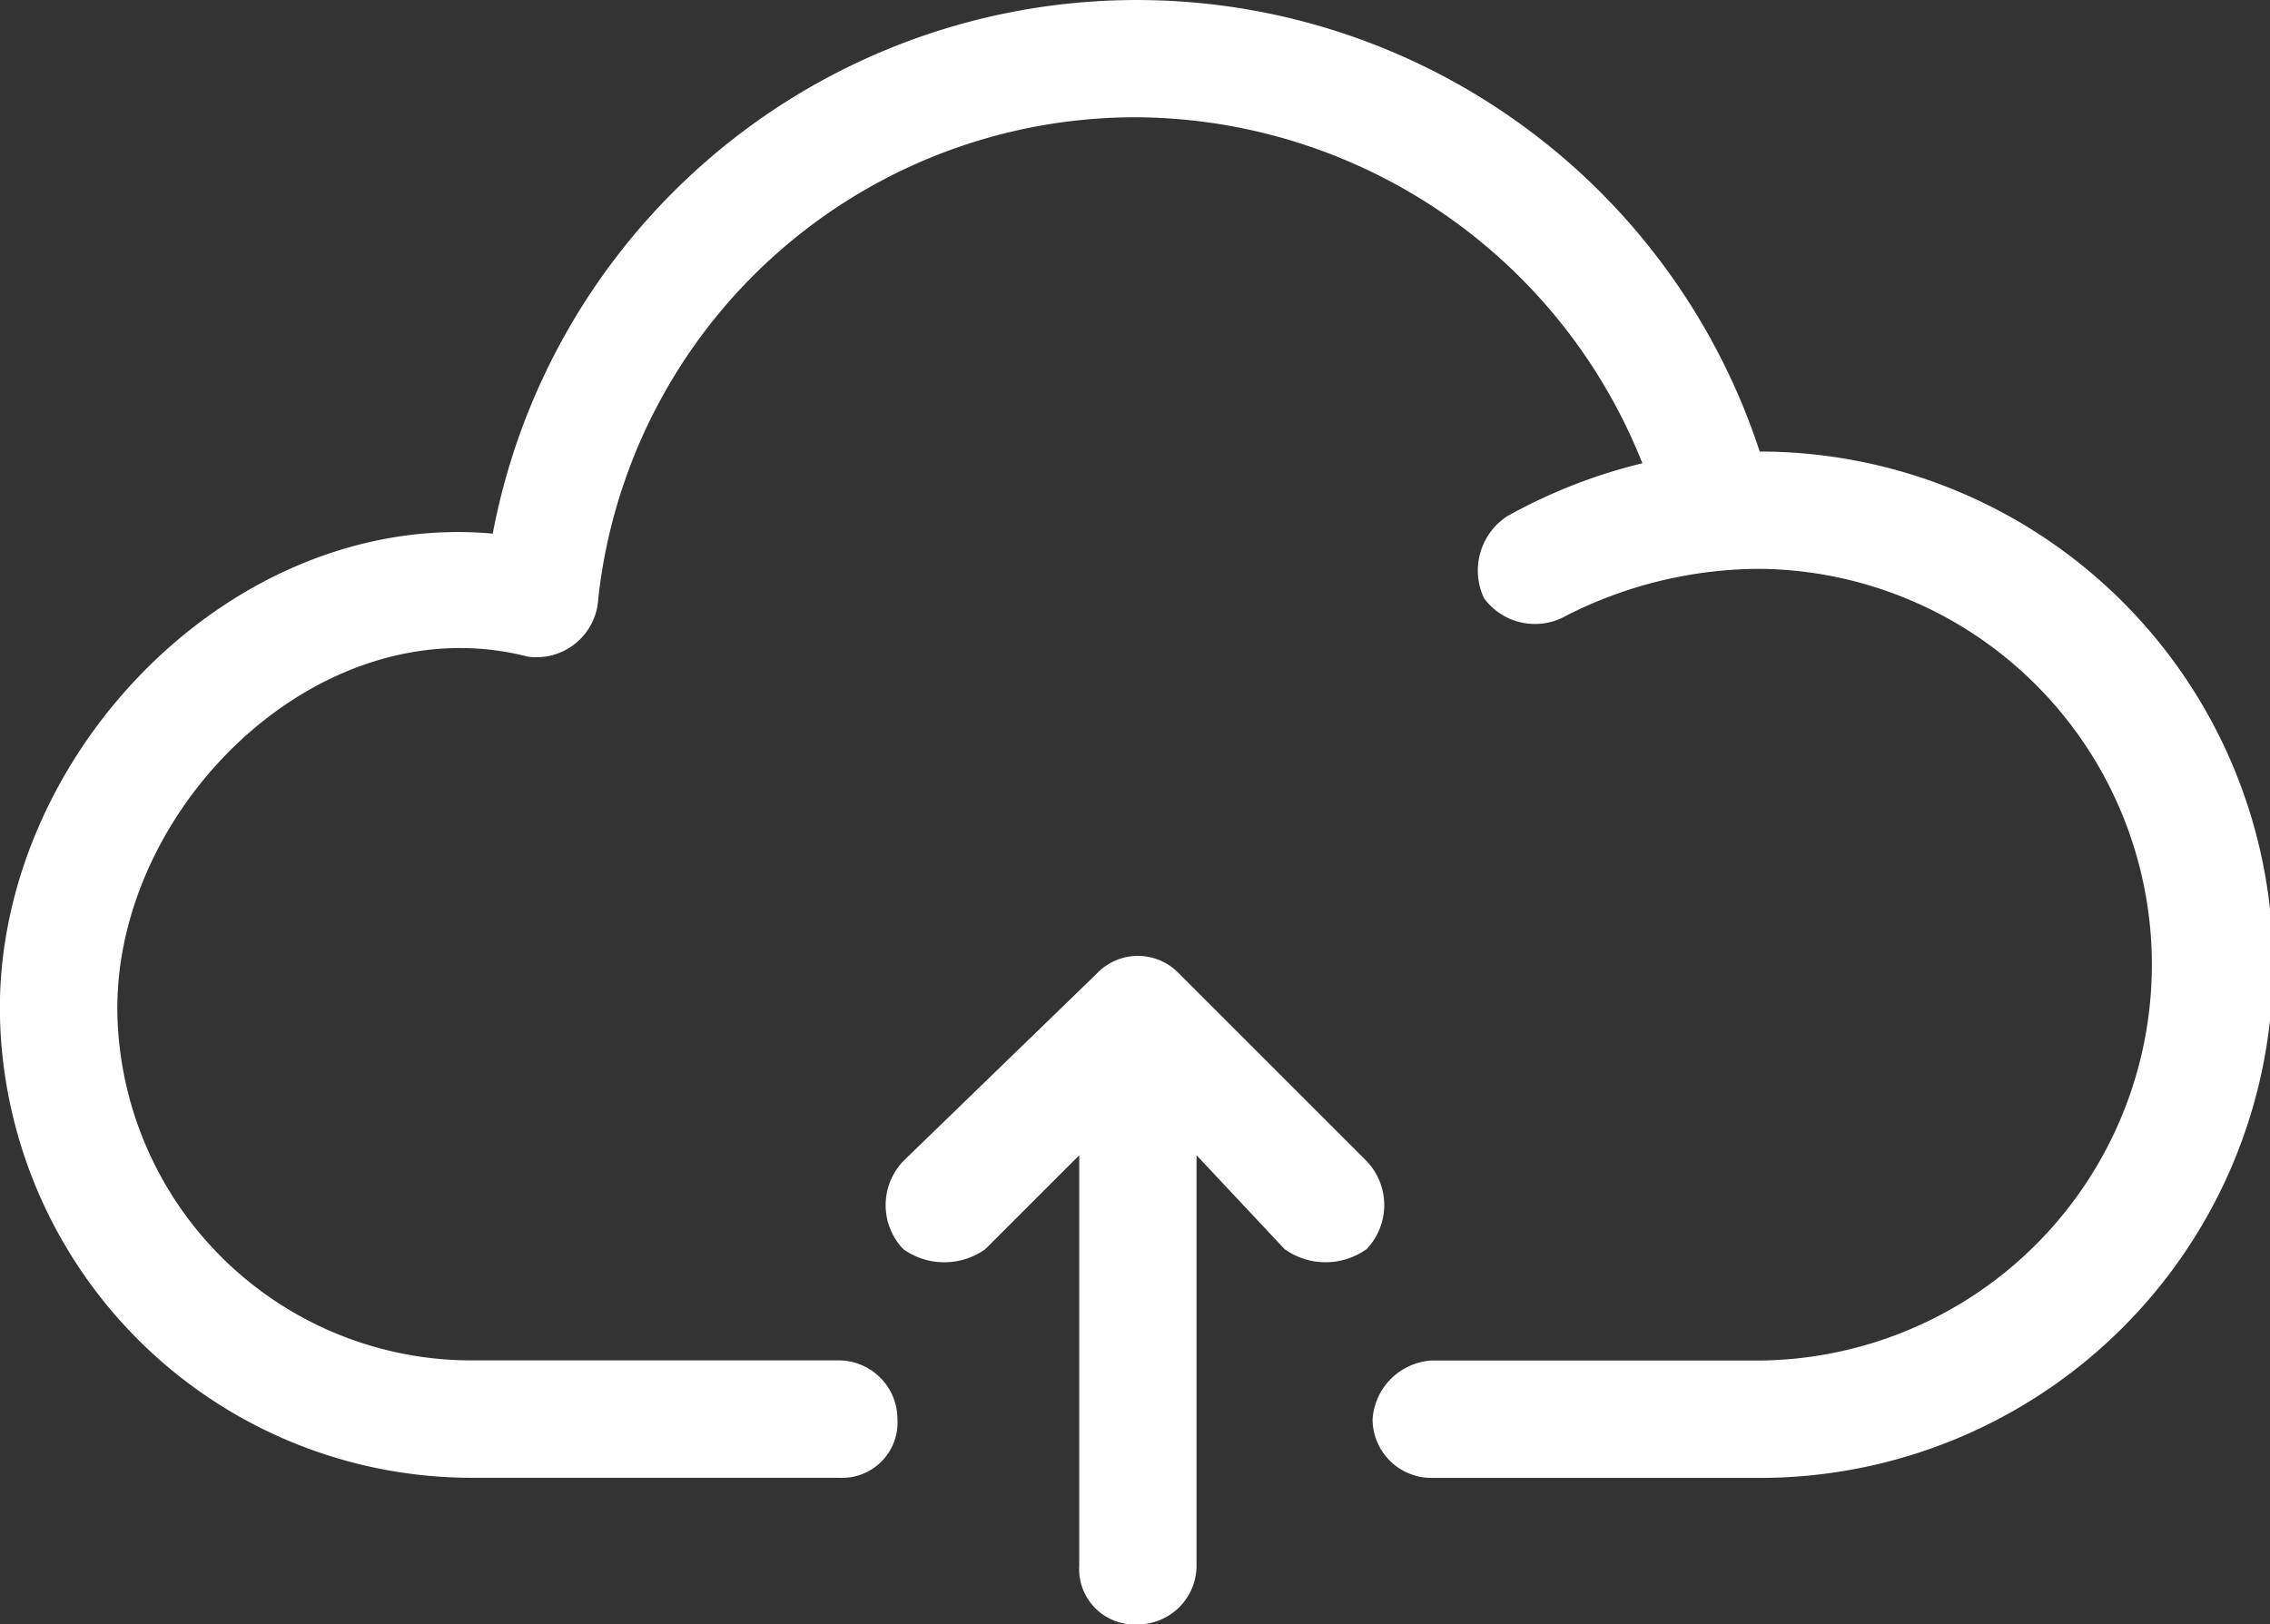
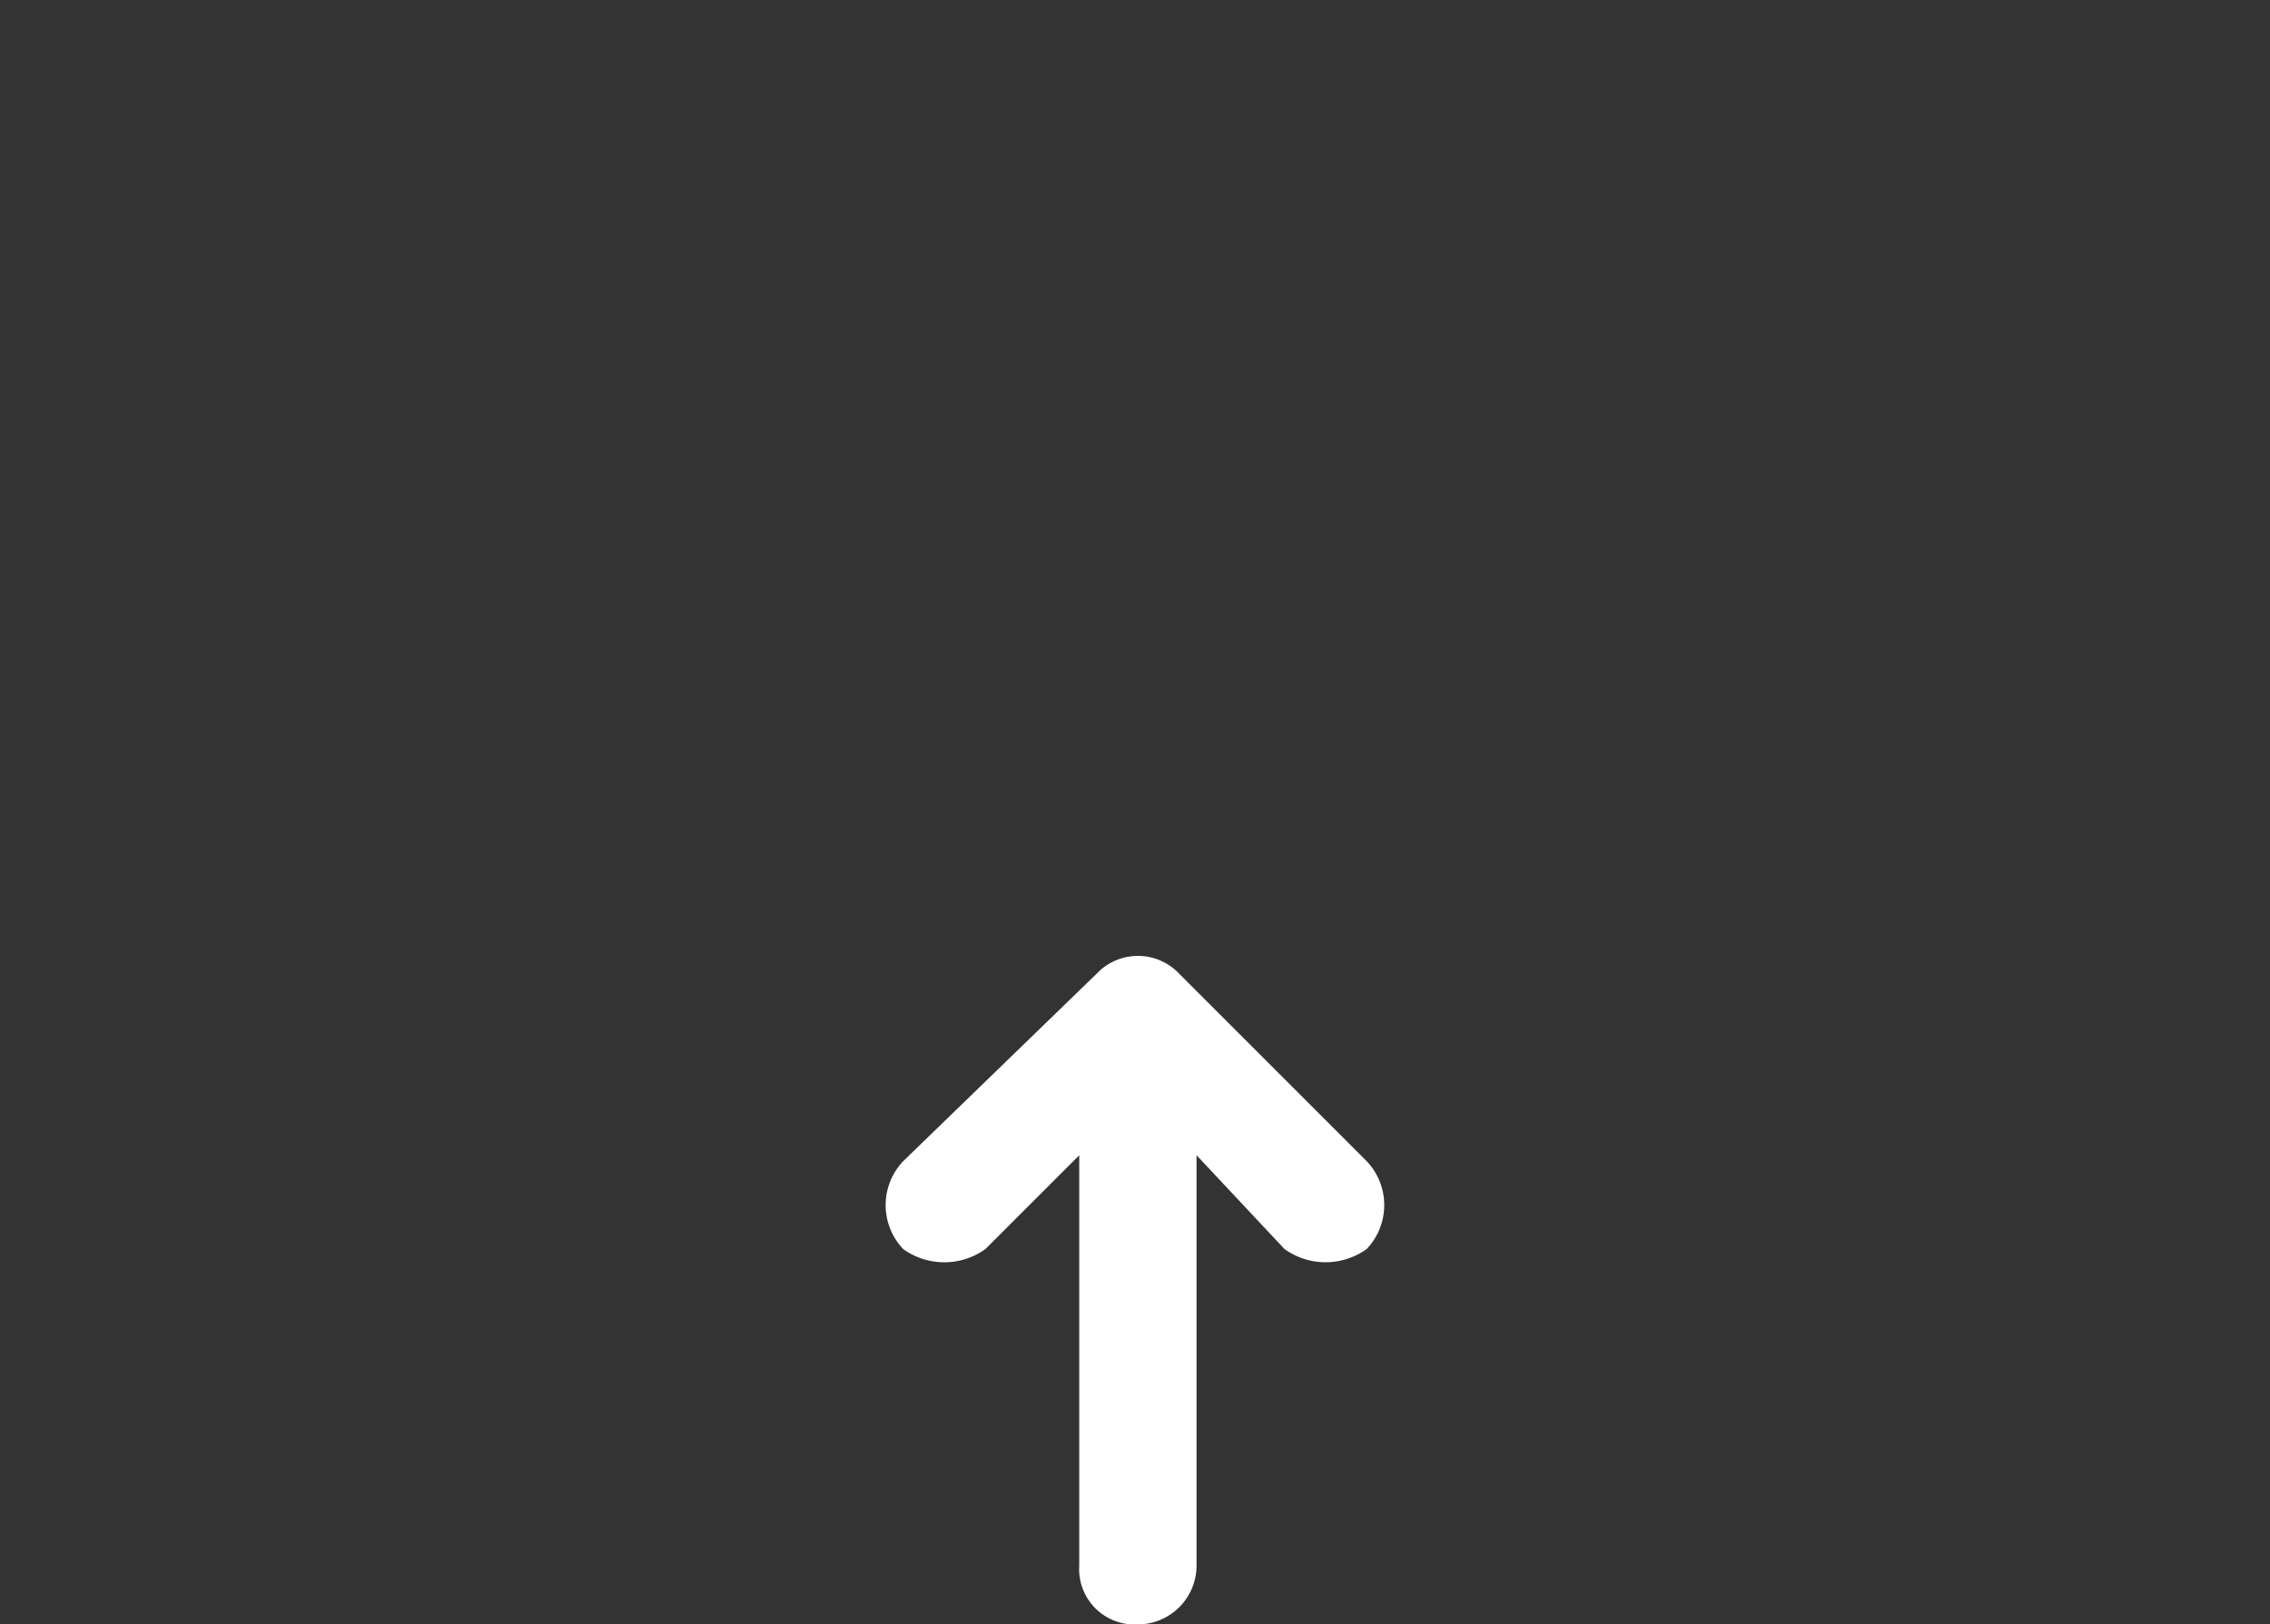
<svg xmlns="http://www.w3.org/2000/svg" width="61.691" height="44.157" viewBox="0 0 61.691 44.157">
  <rect x="0" y="0" width="61.691" height="44.157" fill="#333333" stroke="none" />
  <g id="noun-cloud-2891550" transform="translate(-0.004 -36.85)">
-     <path id="Path_2682" data-name="Path 2682" d="M13.395,51.357a17.812,17.812,0,0,1,34.432-2.232,13.948,13.948,0,0,1,0,27.9H38.9a1.6,1.6,0,0,1-1.594-1.594A1.714,1.714,0,0,1,38.9,73.834h8.927a10.761,10.761,0,0,0,0-21.521,11.651,11.651,0,0,0-5.261,1.275,1.716,1.716,0,0,1-2.232-.478,1.765,1.765,0,0,1,.638-2.232,14.621,14.621,0,0,1,3.666-1.435A14.887,14.887,0,0,0,30.93,40.038,14.689,14.689,0,0,0,16.264,53.109,1.682,1.682,0,0,1,14.35,54.7c-5.58-1.435-11.158,3.985-11.158,9.565a9.628,9.628,0,0,0,9.724,9.565H22.8a1.6,1.6,0,0,1,1.594,1.594A1.506,1.506,0,0,1,22.8,77.021H12.917A12.825,12.825,0,0,1,0,64.269C0,57.255,6.381,50.718,13.4,51.356Z" fill="#fff" />
    <path id="Path_2683" data-name="Path 2683" d="M273.6,337.261a1.734,1.734,0,0,0,0,2.391,1.916,1.916,0,0,0,2.232,0l2.551-2.551V348.26a1.506,1.506,0,0,0,1.594,1.594,1.6,1.6,0,0,0,1.594-1.594V337.1l2.391,2.551a1.916,1.916,0,0,0,2.232,0,1.734,1.734,0,0,0,0-2.391l-5.1-5.1a1.541,1.541,0,0,0-2.232,0l-5.261,5.1Z" transform="translate(-249.049 -268.847)" fill="#fff" />
  </g>
</svg>